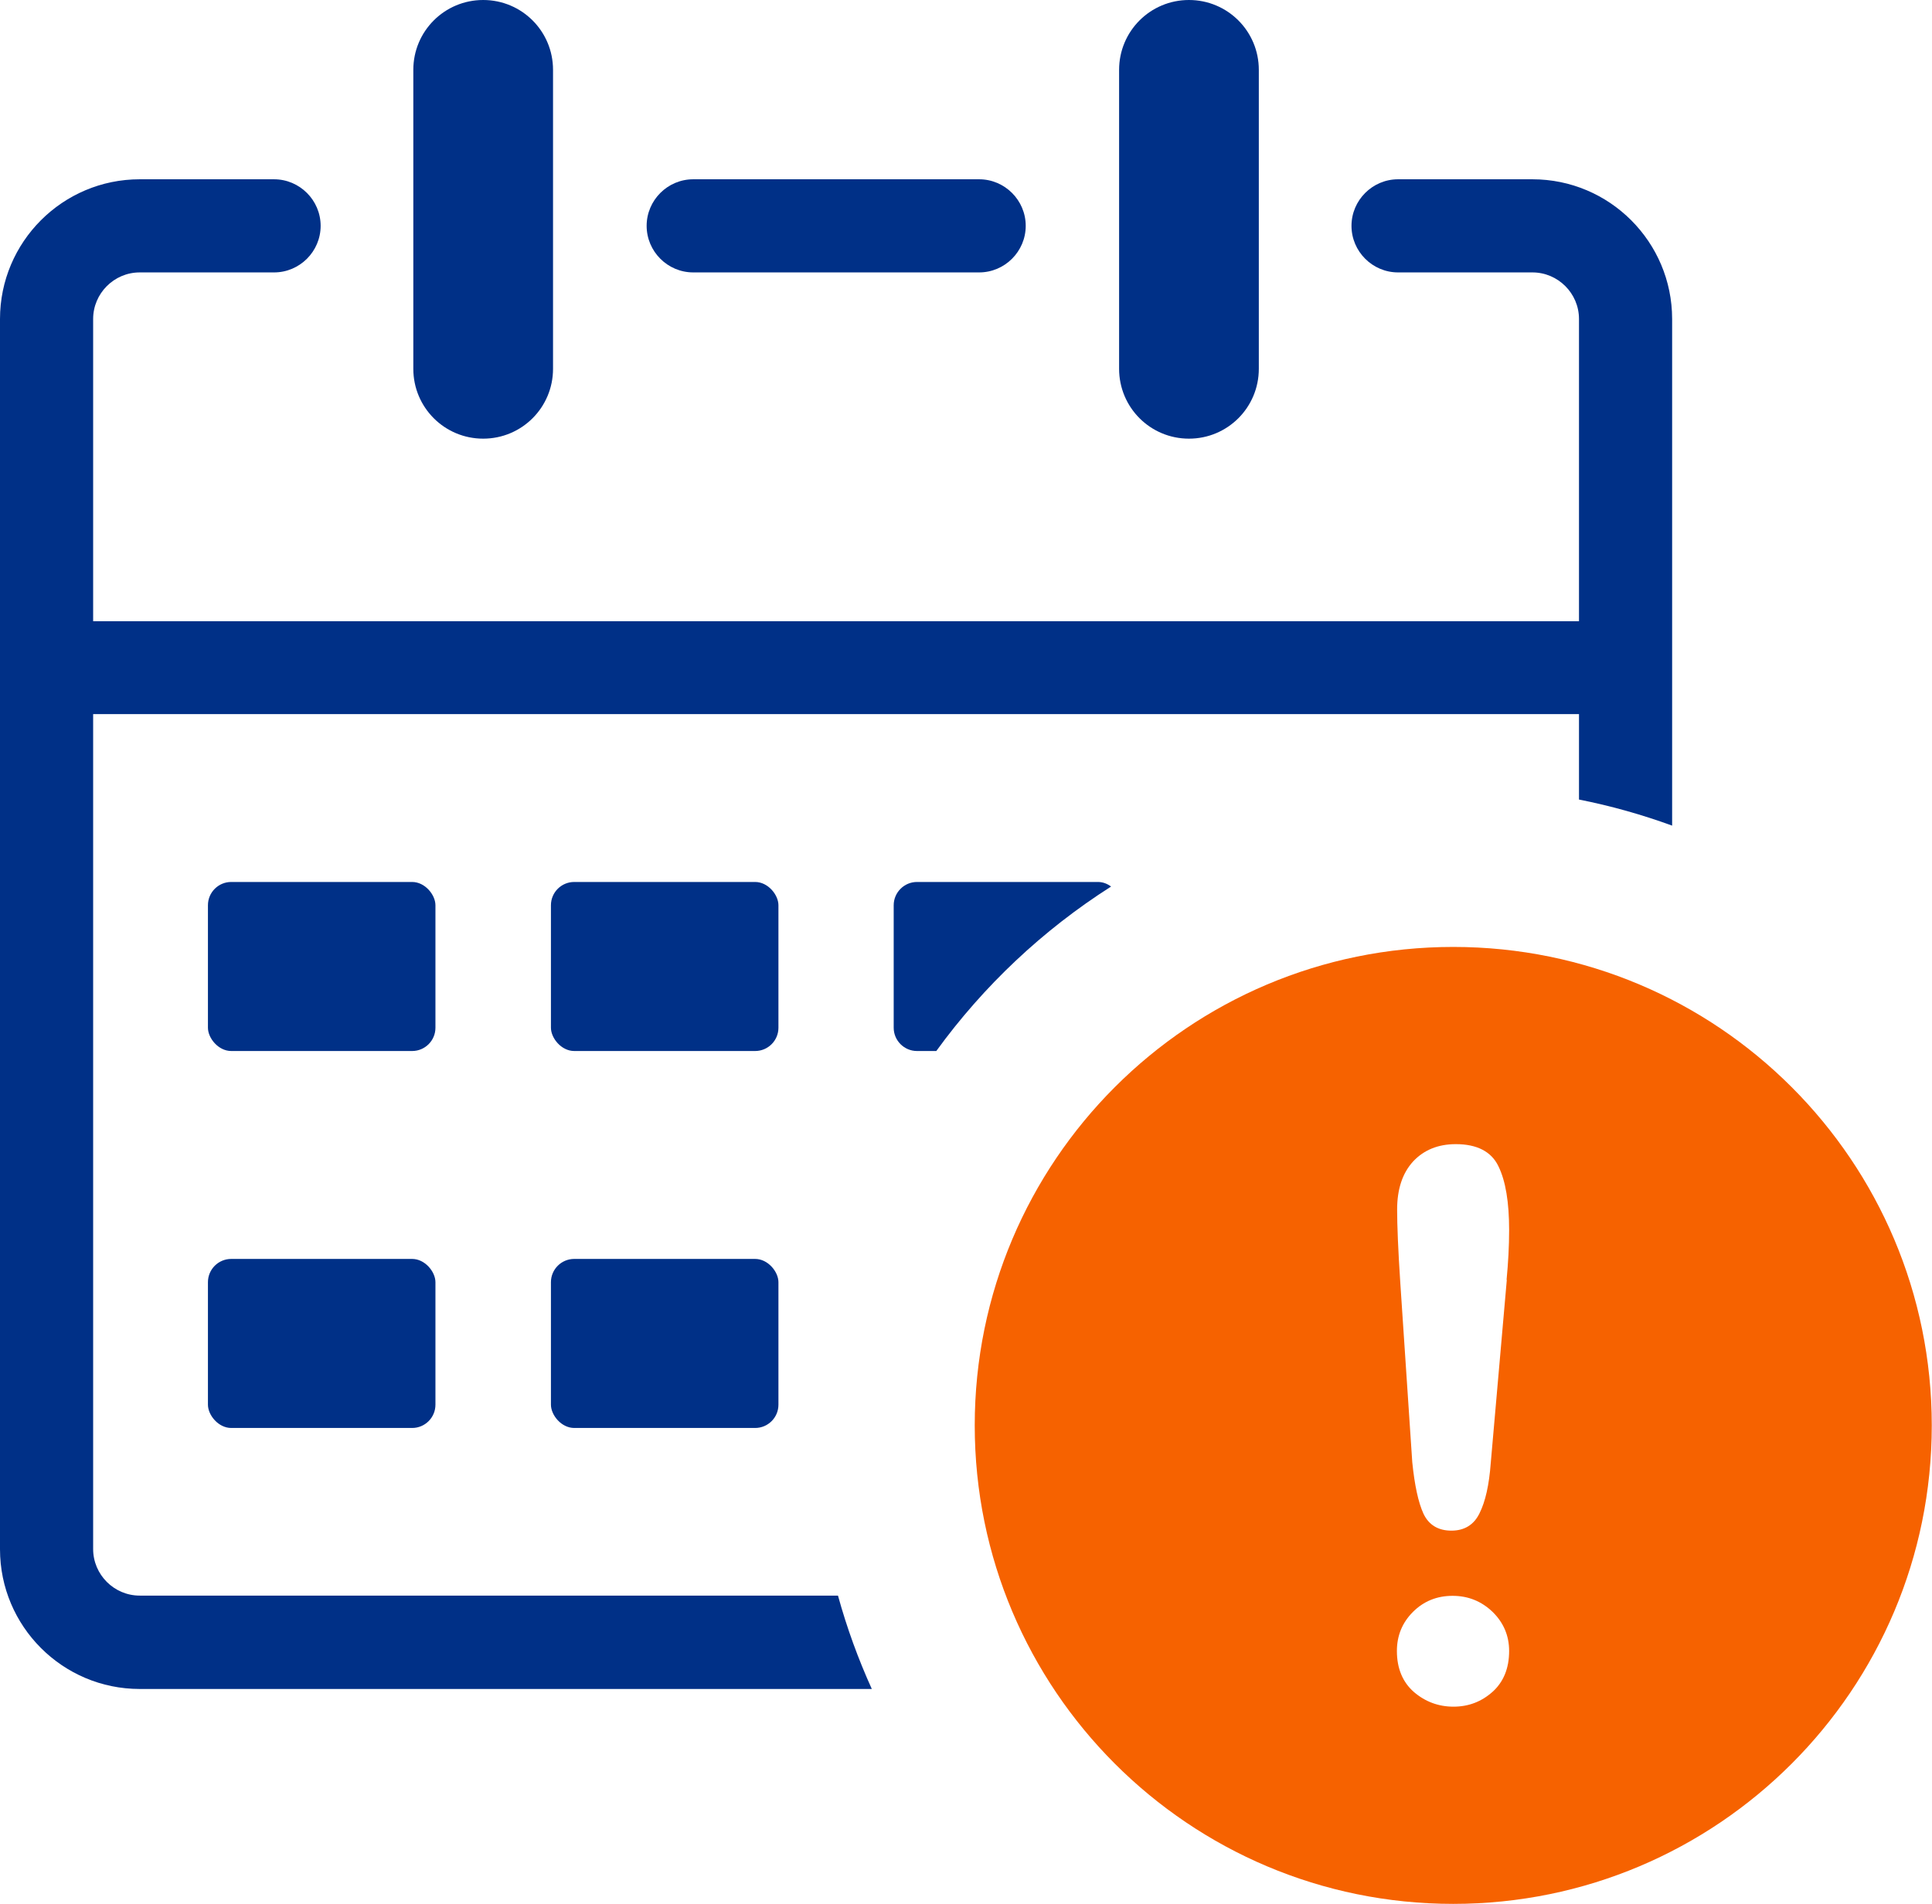
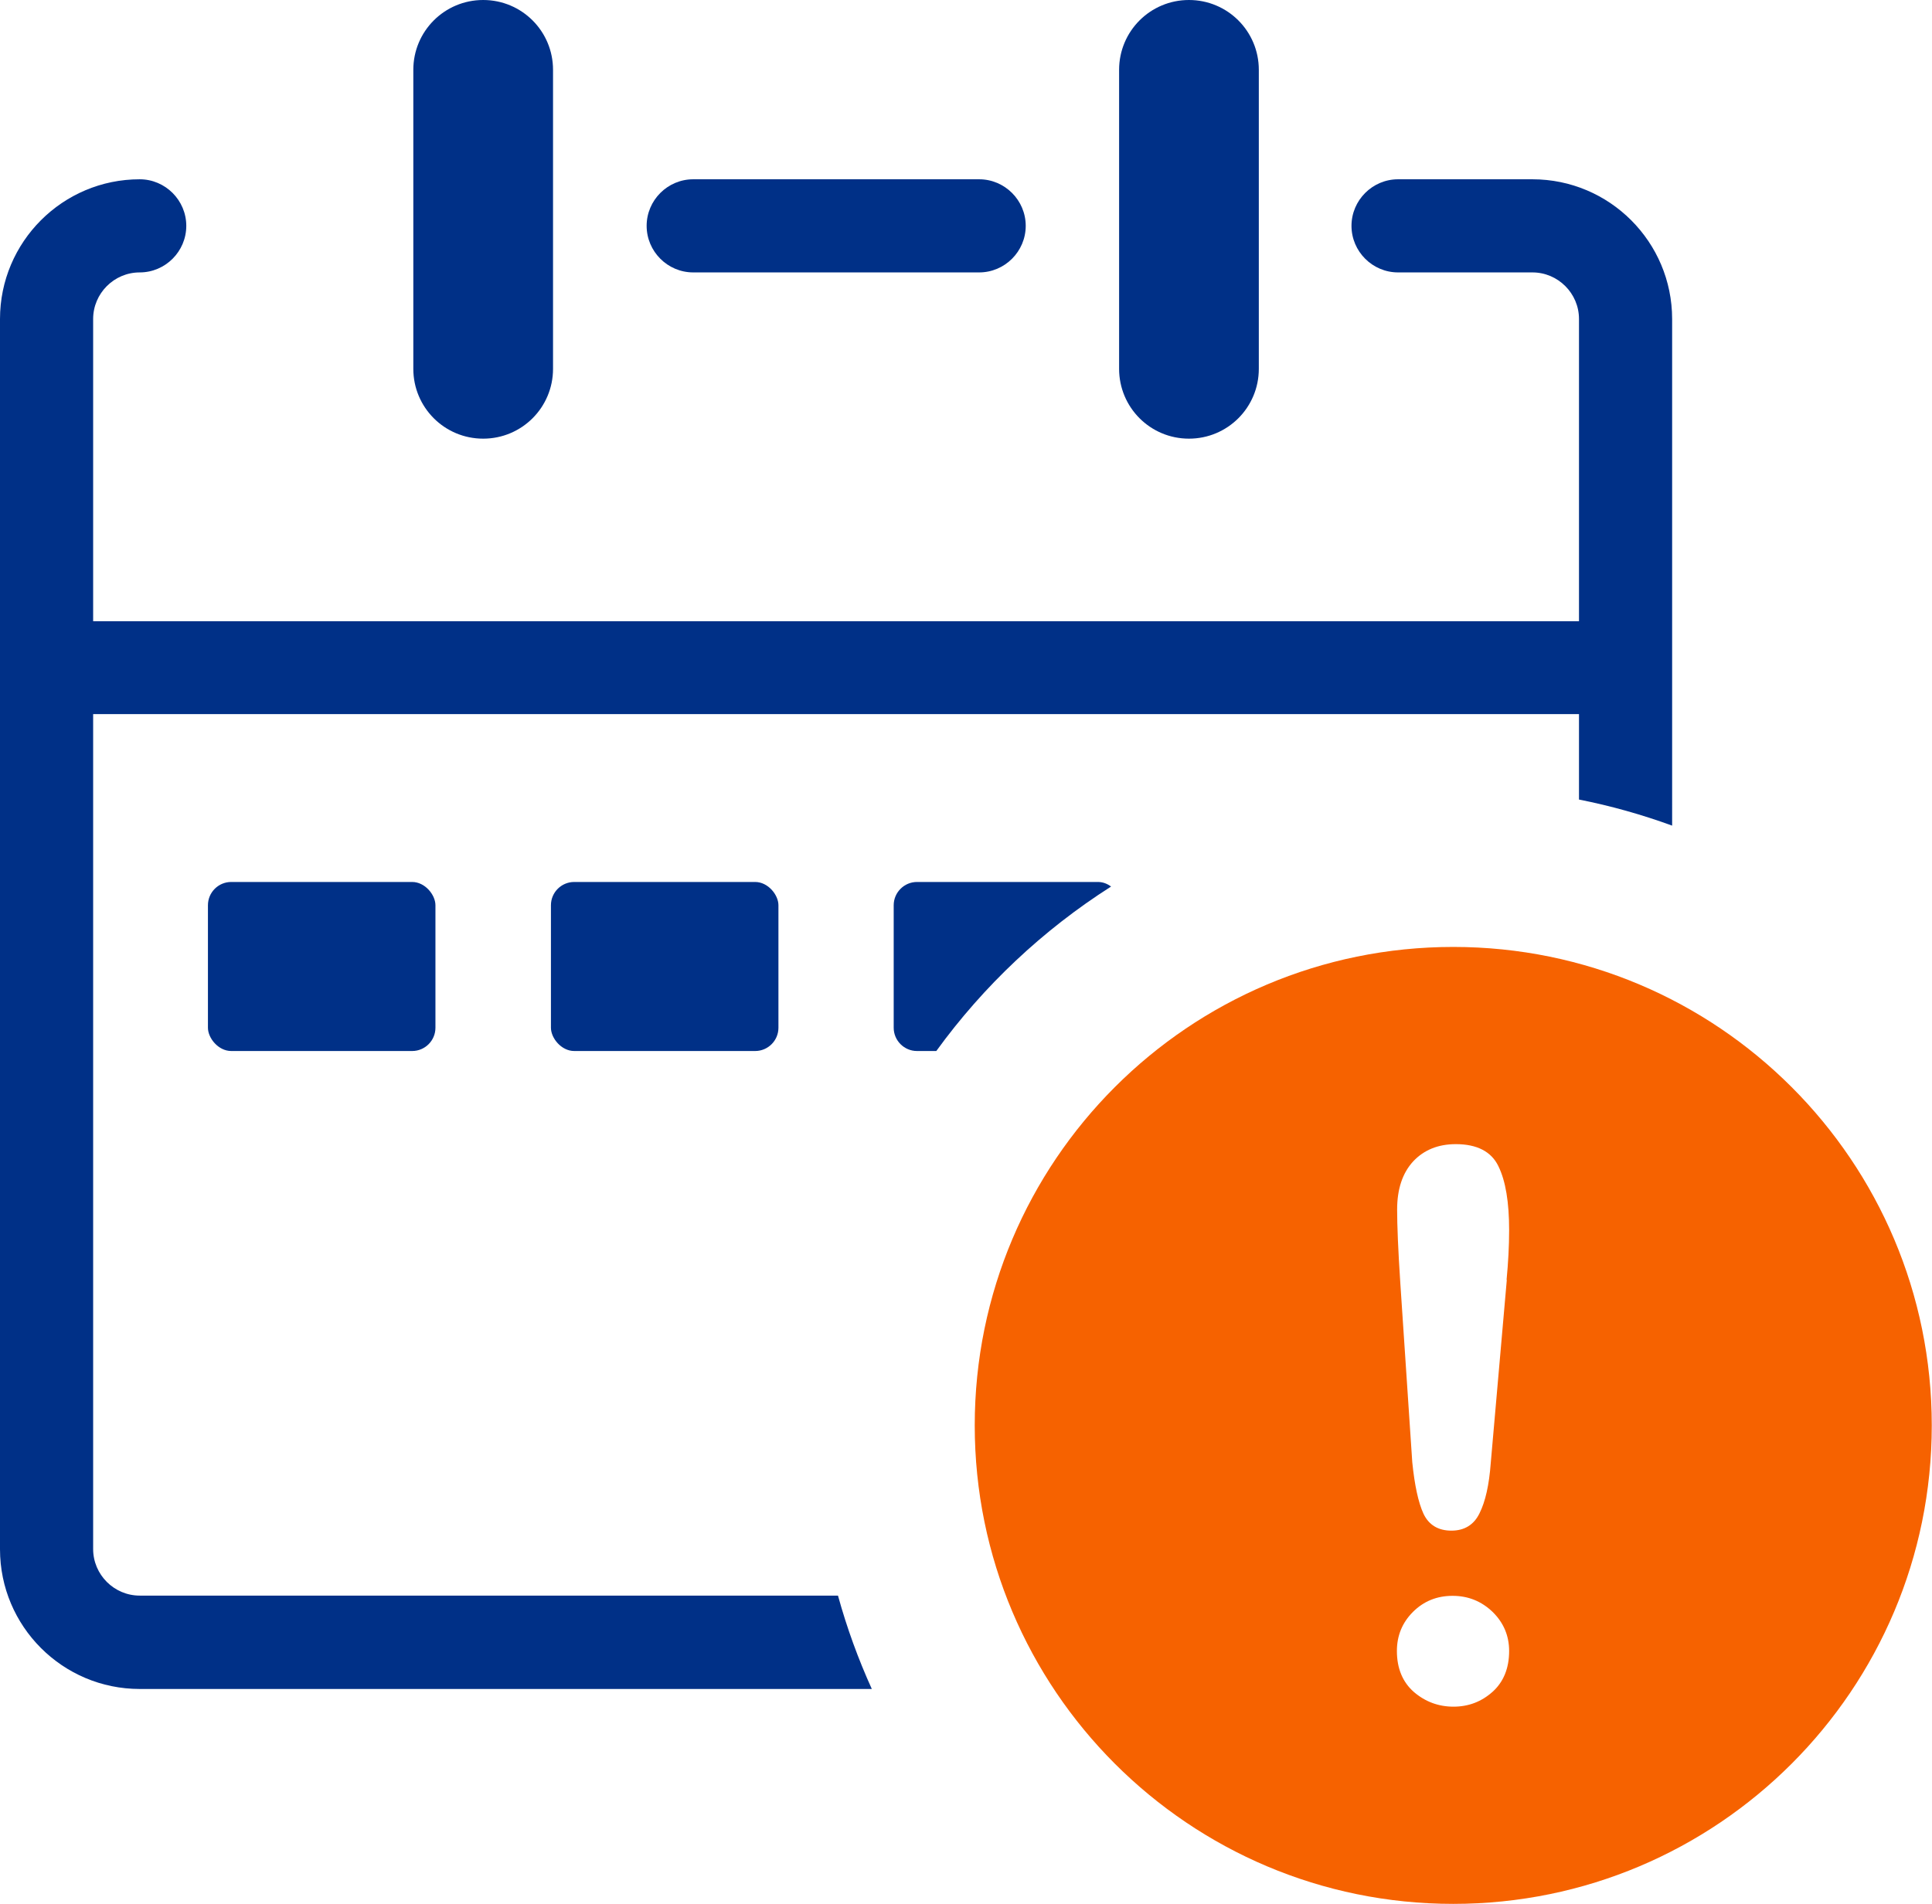
<svg xmlns="http://www.w3.org/2000/svg" id="Layer_2" viewBox="0 0 82.97 81.77">
  <defs>
    <style>.cls-1{fill:#003087;}.cls-2{fill:#f66200;}</style>
  </defs>
  <g id="Layer_1-2">
    <g>
      <path class="cls-1" d="M20.75,18.84c1.66,0,3-1.34,3-3V3c0-1.66-1.34-3-3-3s-3,1.34-3,3V15.84c0,1.66,1.34,3,3,3Z" />
      <path class="cls-1" d="M29.77,11.7h12.28c1.1,0,2-.9,2-2s-.9-2-2-2h-12.28c-1.1,0-2,.9-2,2s.9,2,2,2Z" />
      <path class="cls-1" d="M51.06,18.84c1.66,0,3-1.34,3-3V3c0-1.66-1.34-3-3-3s-3,1.34-3,3V15.84c0,1.66,1.34,3,3,3Z" />
-       <path class="cls-1" d="M35.99,68.53H6c-1.1,0-2-.9-2-2V30.67h63.81v3.67c1.37,.27,2.71,.65,4,1.12V13.7c0-3.31-2.69-6-6-6h-5.77c-1.1,0-2,.9-2,2s.9,2,2,2h5.77c1.1,0,2,.9,2,2v12.98H4V13.7c0-1.1,.9-2,2-2h5.77c1.1,0,2-.9,2-2s-.9-2-2-2H6C2.69,7.7,0,10.39,0,13.7v52.84c0,3.31,2.69,6,6,6h31.44c-.58-1.28-1.07-2.62-1.45-4Z" />
-       <rect class="cls-1" x="8.93" y="54.07" width="9.77" height="7.26" rx="1" ry="1" />
-       <rect class="cls-1" x="23.66" y="54.07" width="9.77" height="7.26" rx="1" ry="1" />
+       <path class="cls-1" d="M35.99,68.53H6c-1.1,0-2-.9-2-2V30.67h63.81v3.67c1.37,.27,2.71,.65,4,1.12V13.7c0-3.31-2.69-6-6-6h-5.77c-1.1,0-2,.9-2,2s.9,2,2,2h5.77c1.1,0,2,.9,2,2v12.98H4V13.7c0-1.1,.9-2,2-2c1.1,0,2-.9,2-2s-.9-2-2-2H6C2.69,7.7,0,10.39,0,13.7v52.84c0,3.31,2.69,6,6,6h31.44c-.58-1.28-1.07-2.62-1.45-4Z" />
      <rect class="cls-1" x="8.93" y="37.88" width="9.77" height="7.26" rx="1" ry="1" />
      <path class="cls-1" d="M47.72,38.08c-.16-.12-.35-.2-.57-.2h-7.77c-.55,0-1,.45-1,1v5.26c0,.55,.45,1,1,1h.83c2.03-2.8,4.58-5.2,7.5-7.06Z" />
      <rect class="cls-1" x="23.66" y="37.88" width="9.77" height="7.26" rx="1" ry="1" />
    </g>
    <path class="cls-2" d="M62.41,40.67c-11.35,0-20.55,9.2-20.55,20.55s9.2,20.55,20.55,20.55,20.55-9.2,20.55-20.55-9.2-20.55-20.55-20.55Zm1.69,31.99c-.48,.43-1.04,.64-1.68,.64s-1.21-.21-1.7-.63c-.48-.42-.73-1.01-.73-1.76,0-.66,.23-1.22,.69-1.68s1.03-.69,1.7-.69,1.24,.23,1.72,.69c.47,.46,.71,1.02,.71,1.68,0,.74-.24,1.33-.72,1.76Zm.61-17.69l-.69,7.87c-.07,.94-.23,1.65-.48,2.15-.24,.5-.65,.75-1.21,.75s-.97-.24-1.2-.73c-.22-.48-.38-1.22-.48-2.21l-.51-7.64c-.1-1.49-.14-2.56-.14-3.21,0-.88,.23-1.57,.69-2.07,.46-.49,1.07-.74,1.83-.74,.91,0,1.53,.32,1.83,.95,.31,.63,.46,1.55,.46,2.74,0,.7-.04,1.41-.11,2.14Z" />
  </g>
</svg>